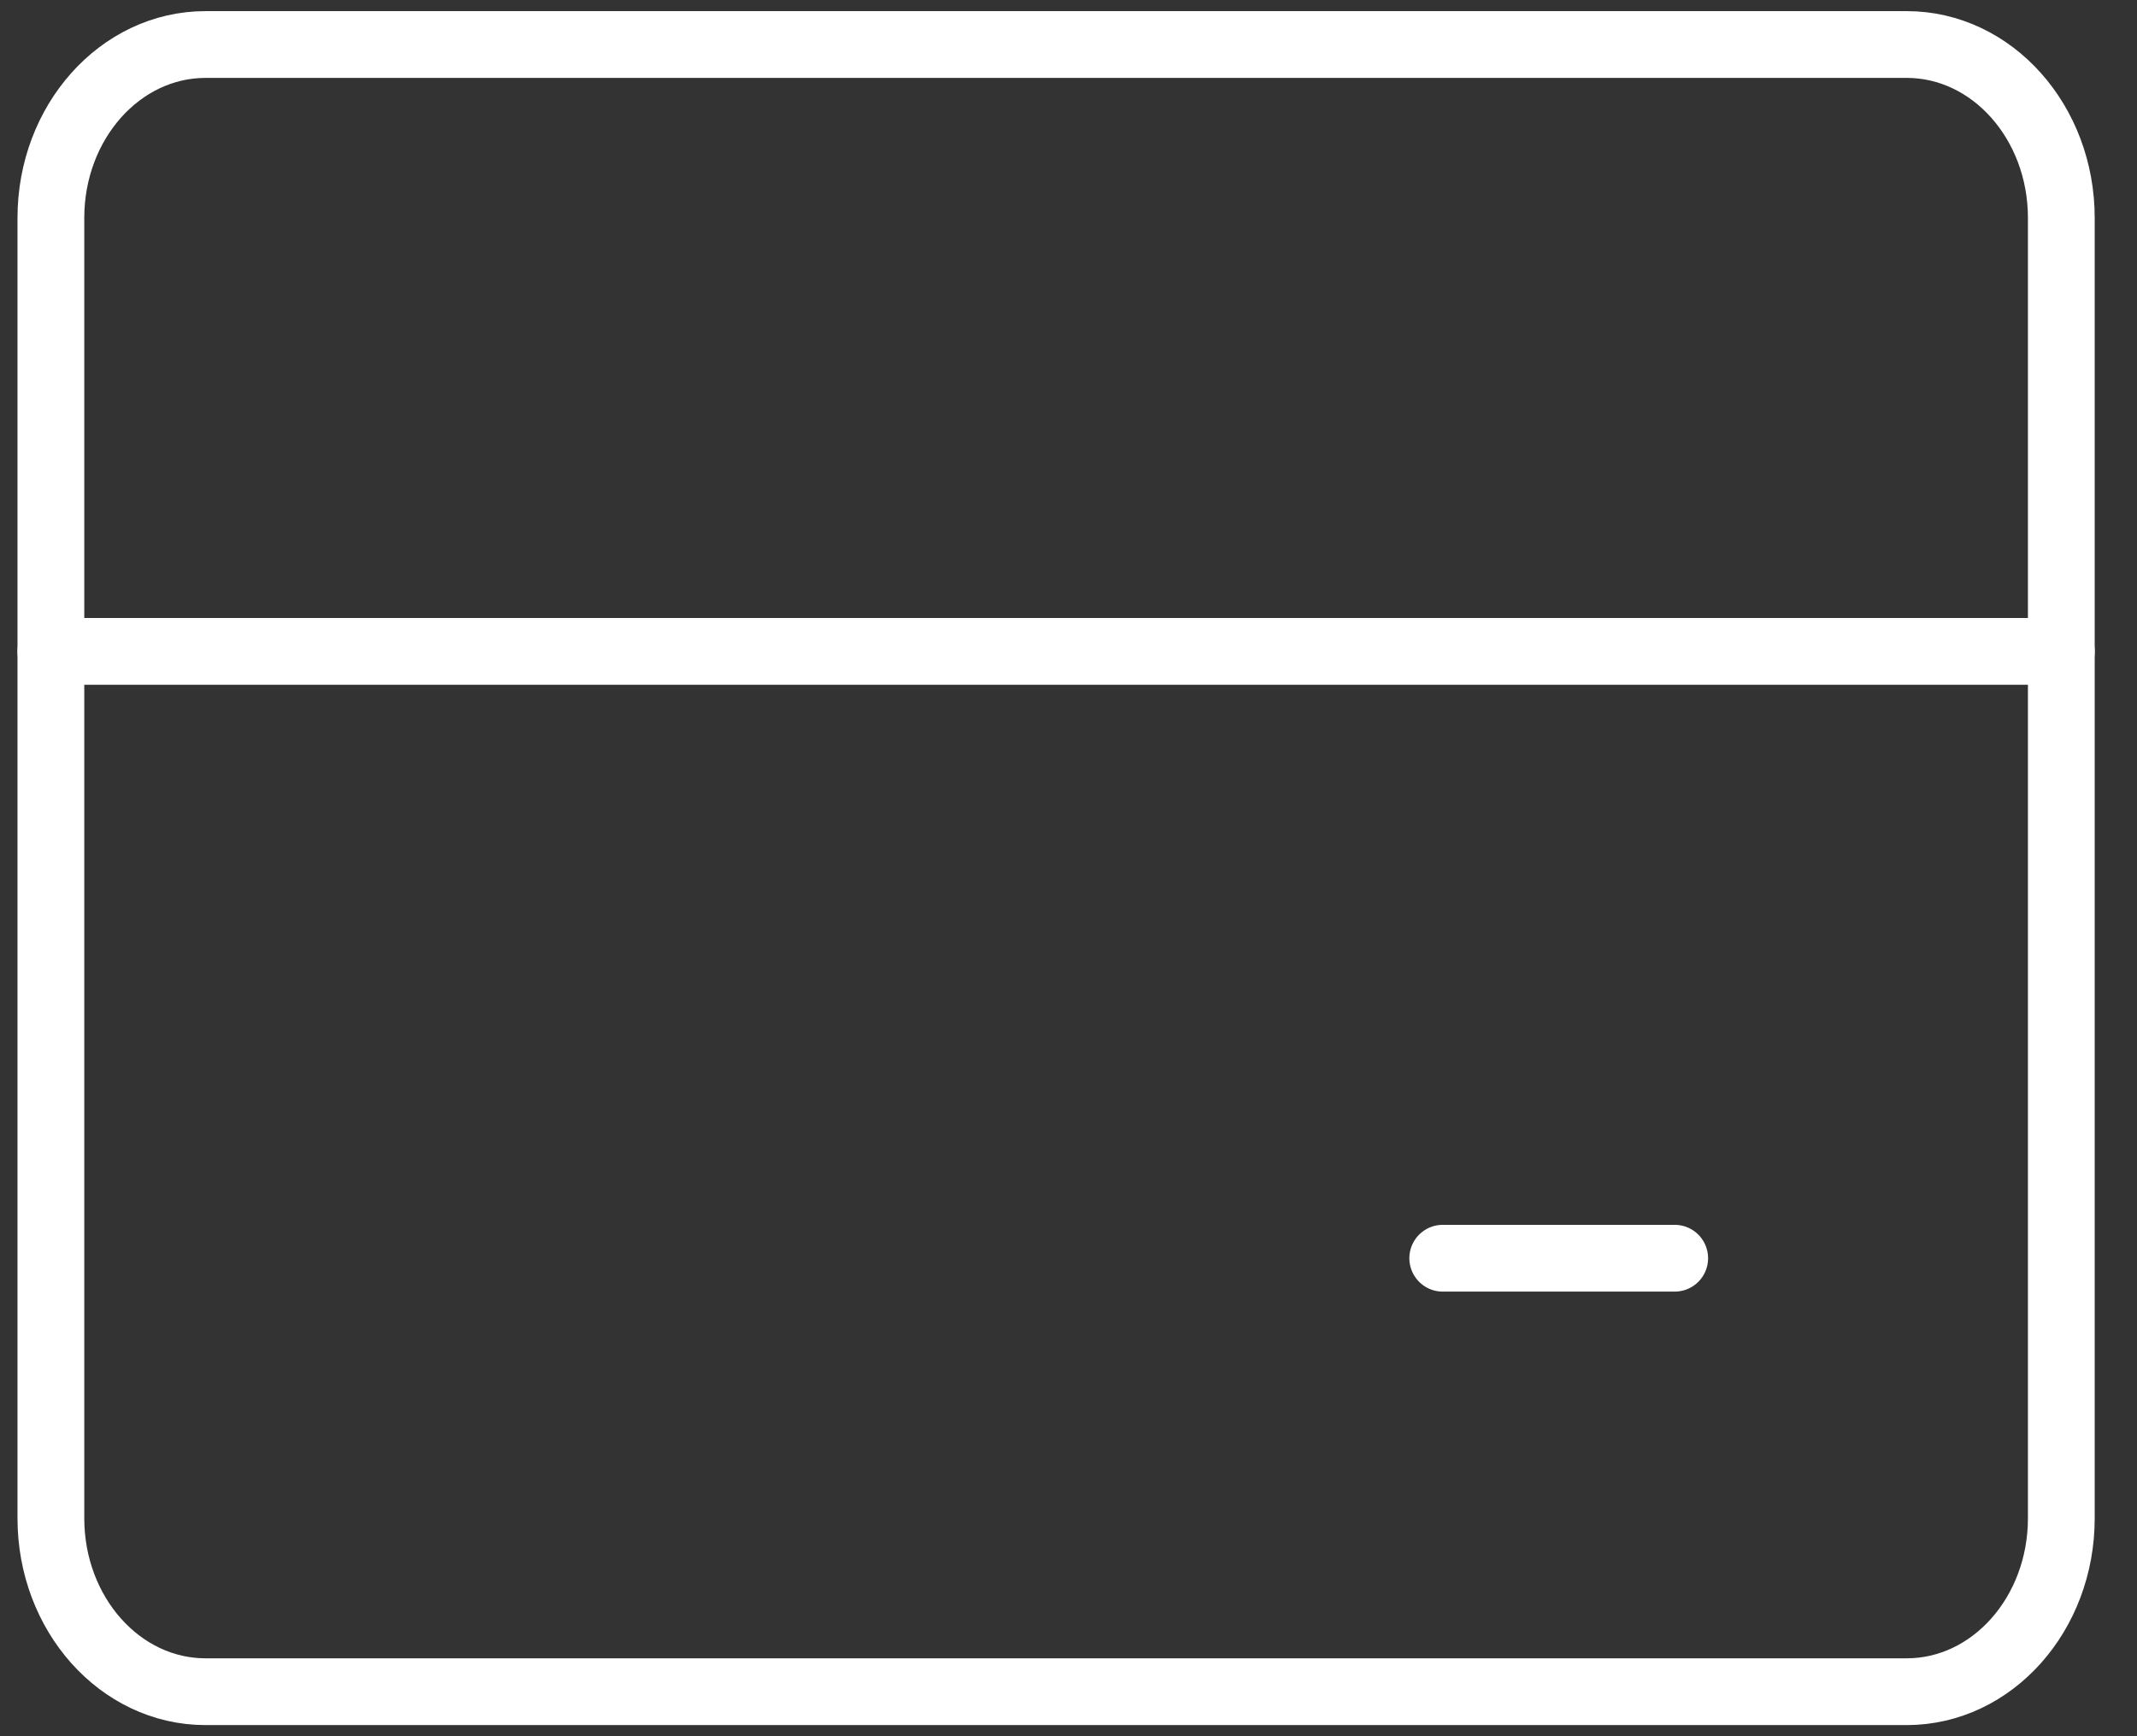
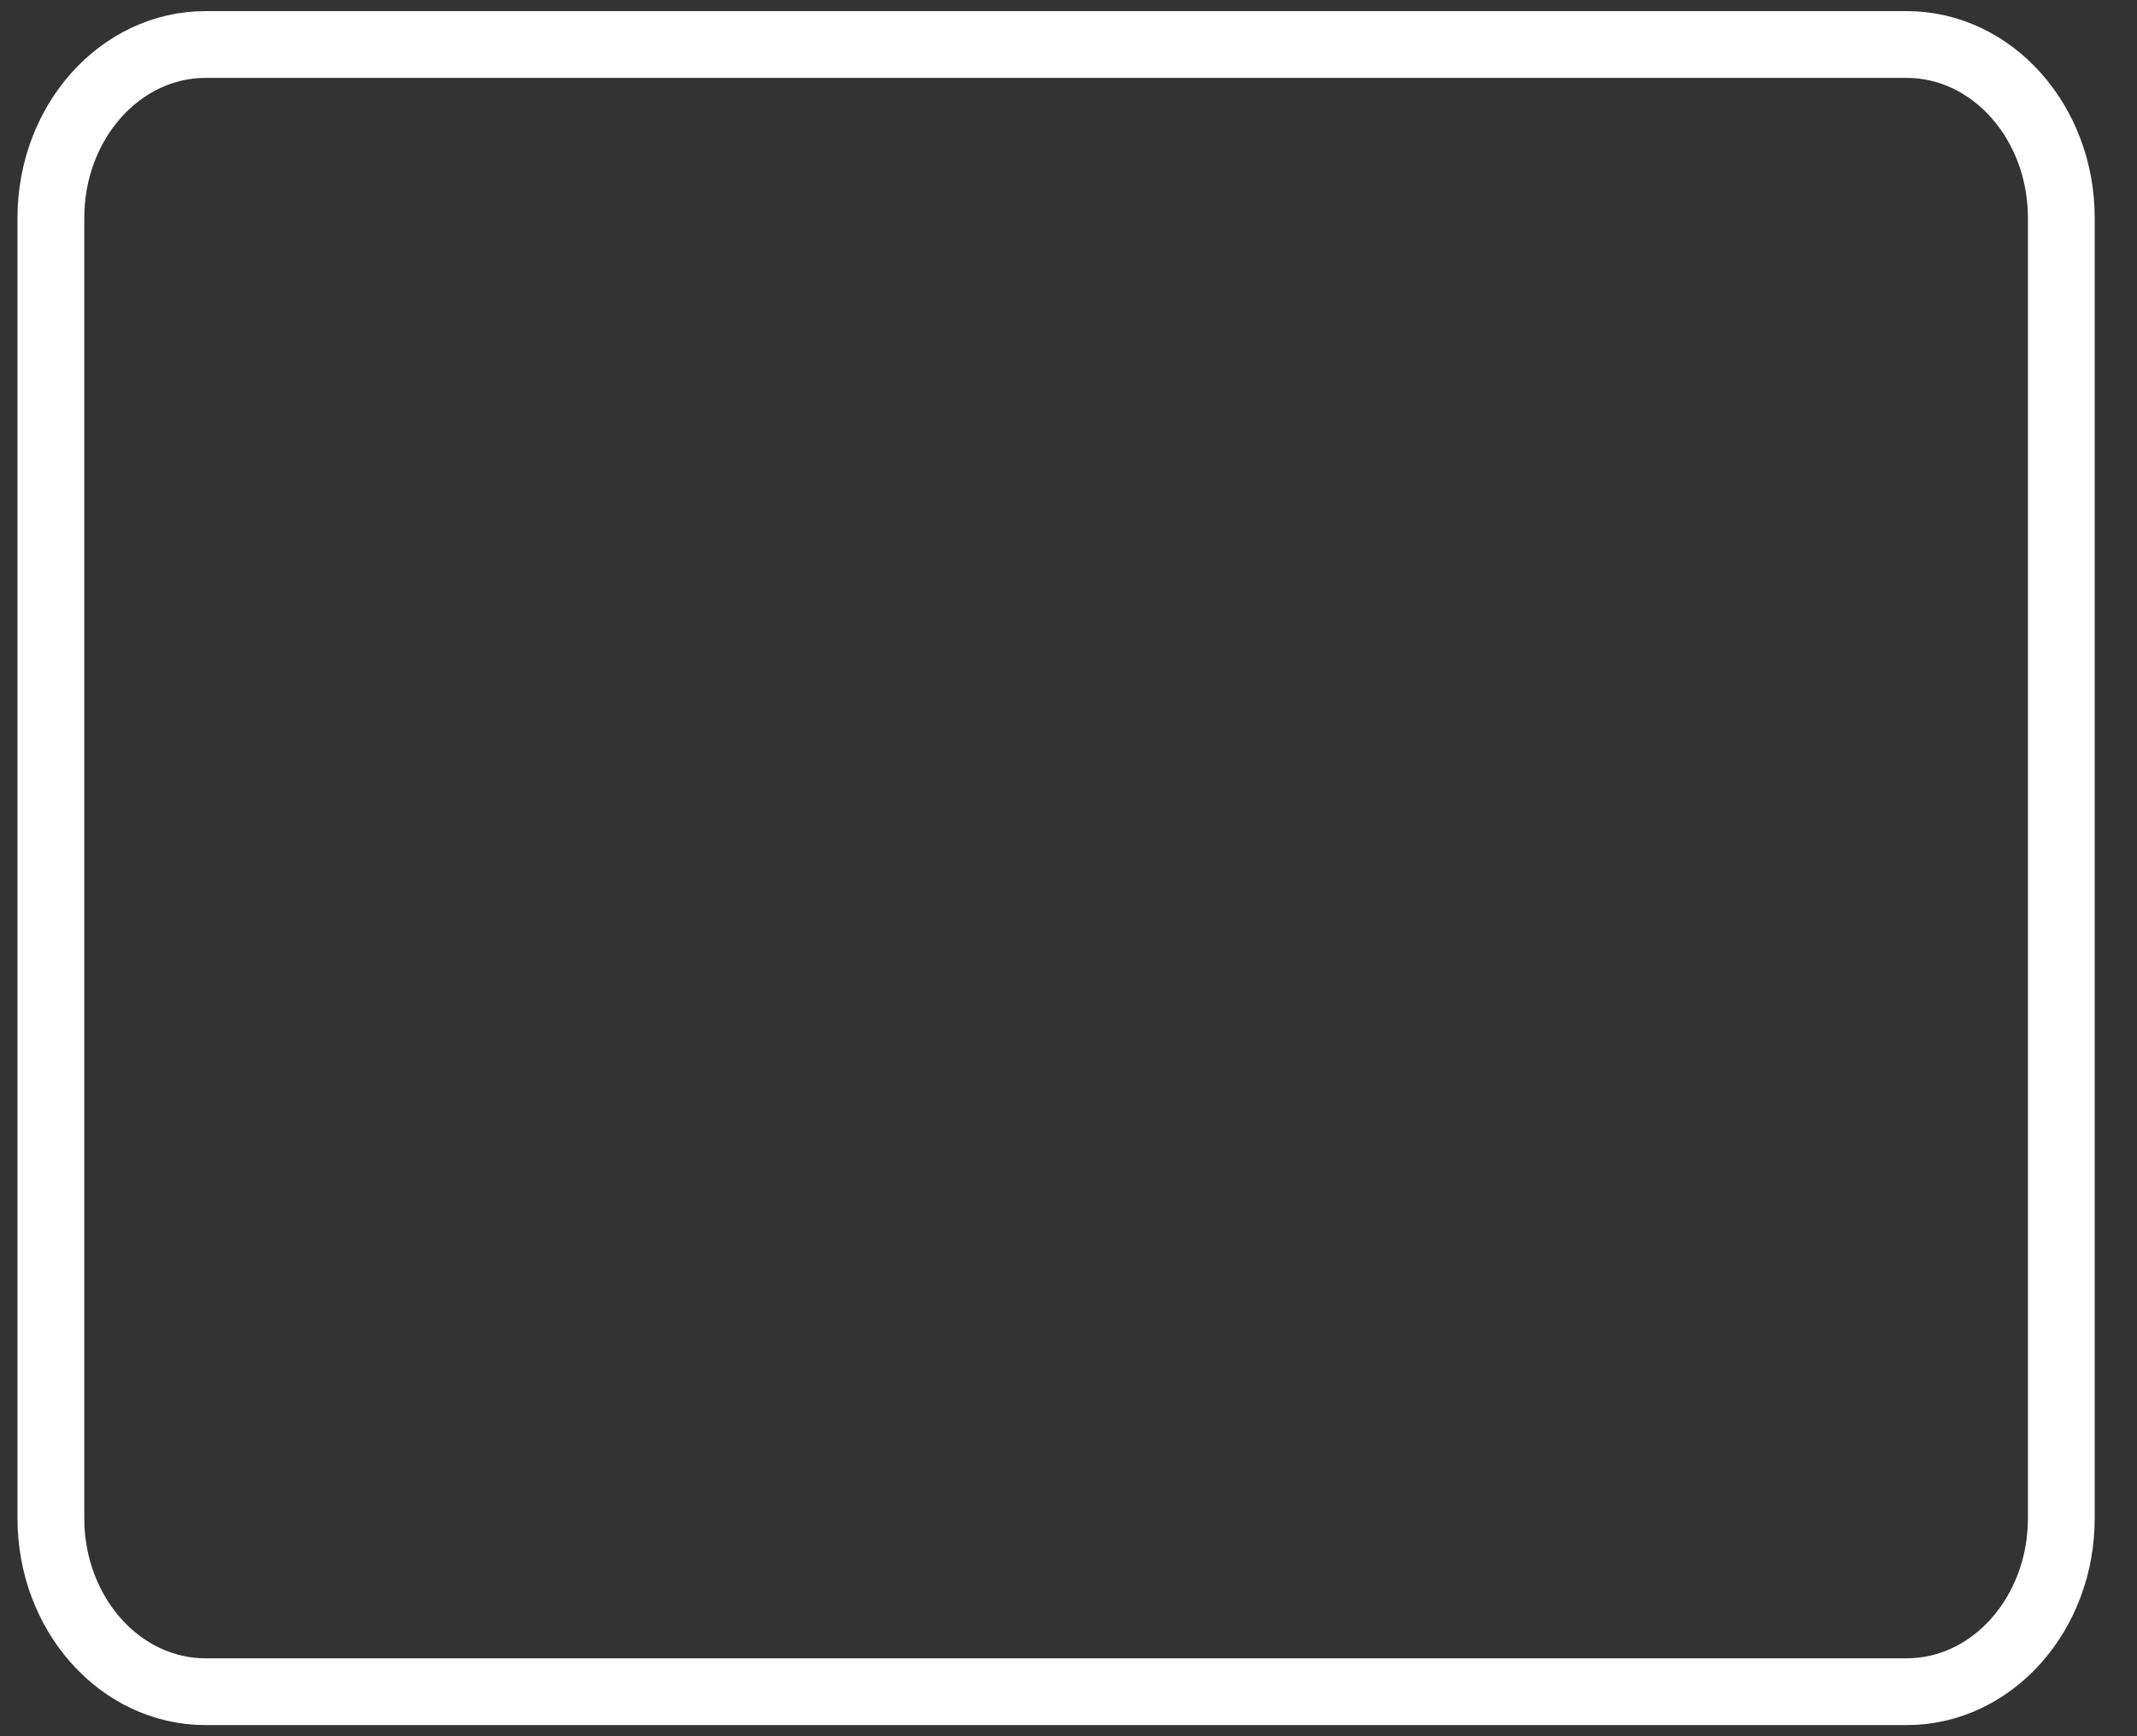
<svg xmlns="http://www.w3.org/2000/svg" width="48" height="39" viewBox="0 0 48 39" fill="none">
  <rect x="0" y="0" width="48" height="39" fill="#333333" stroke="none" />
  <path d="M42.827 1H4.616C2.698 1 1.143 2.744 1.143 4.895V34.105C1.143 36.256 2.698 38 4.616 38H42.827C44.745 38 46.3 36.256 46.3 34.105V4.895C46.3 2.744 44.745 1 42.827 1Z" stroke="white" stroke-width="1.5" stroke-linecap="round" stroke-linejoin="round" />
-   <path d="M1.143 14.632H46.3M32.406 28.263H37.616" stroke="white" stroke-width="1.5" stroke-linecap="round" stroke-linejoin="round" />
</svg>